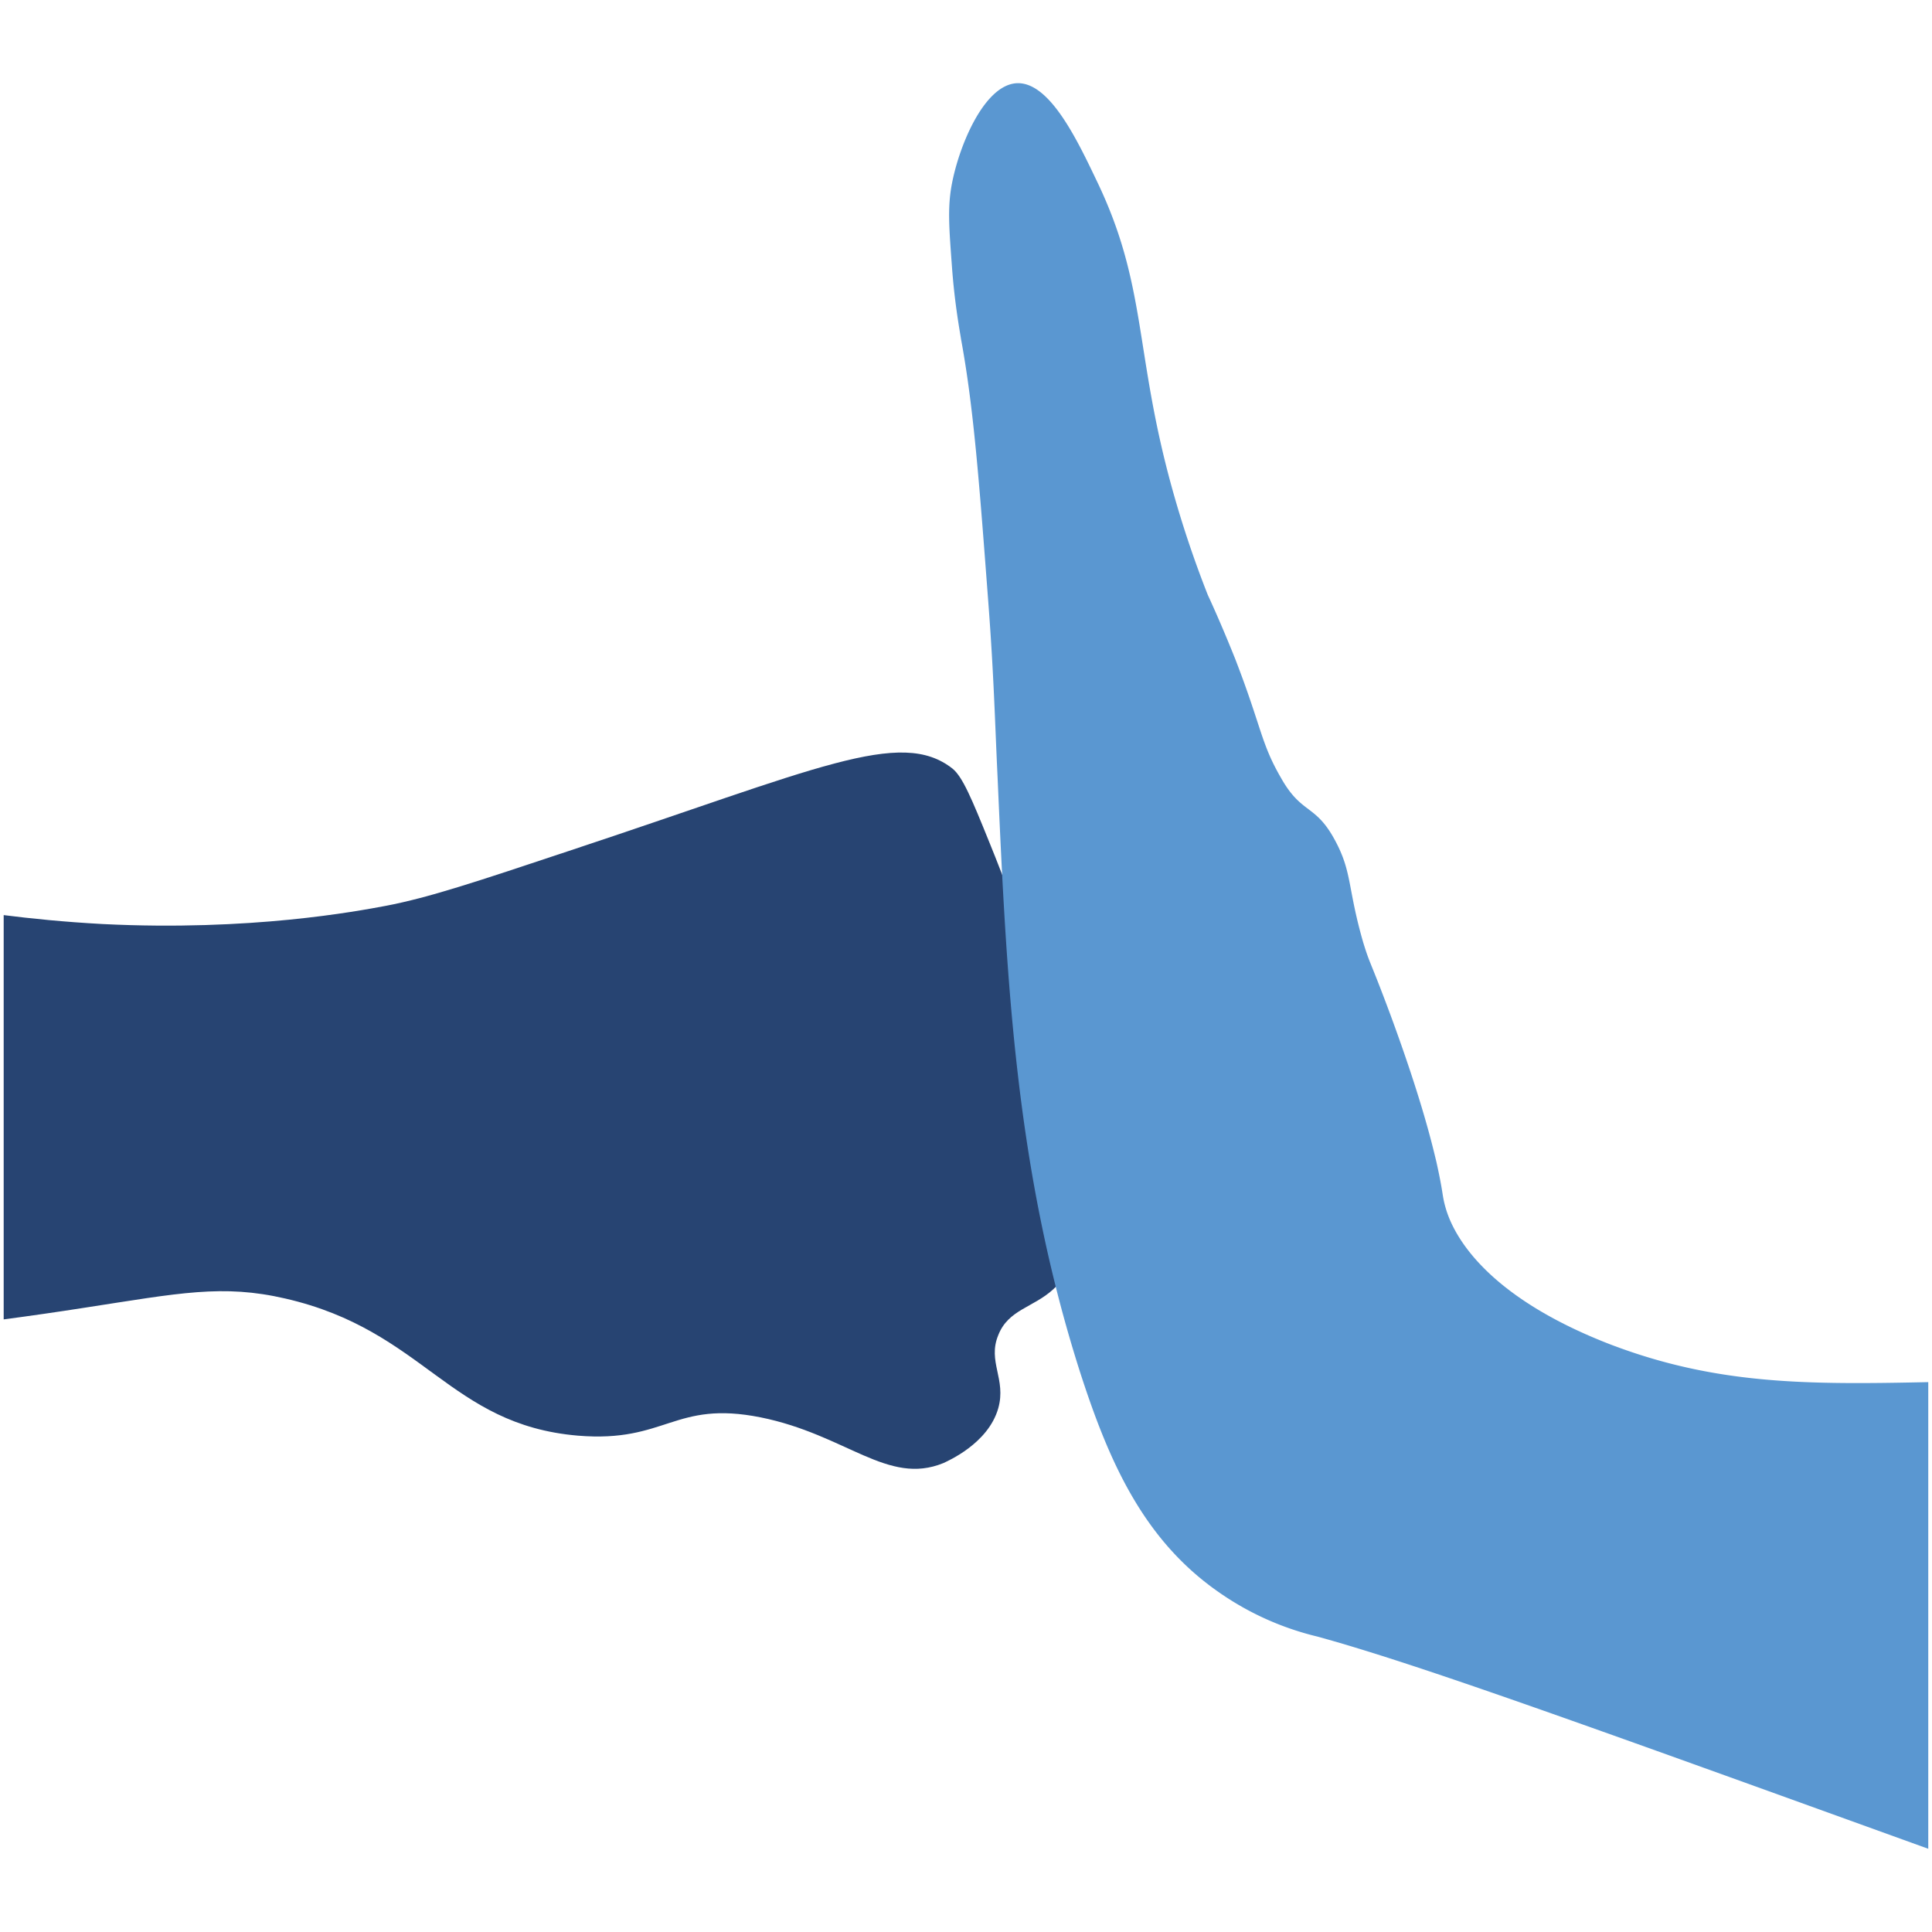
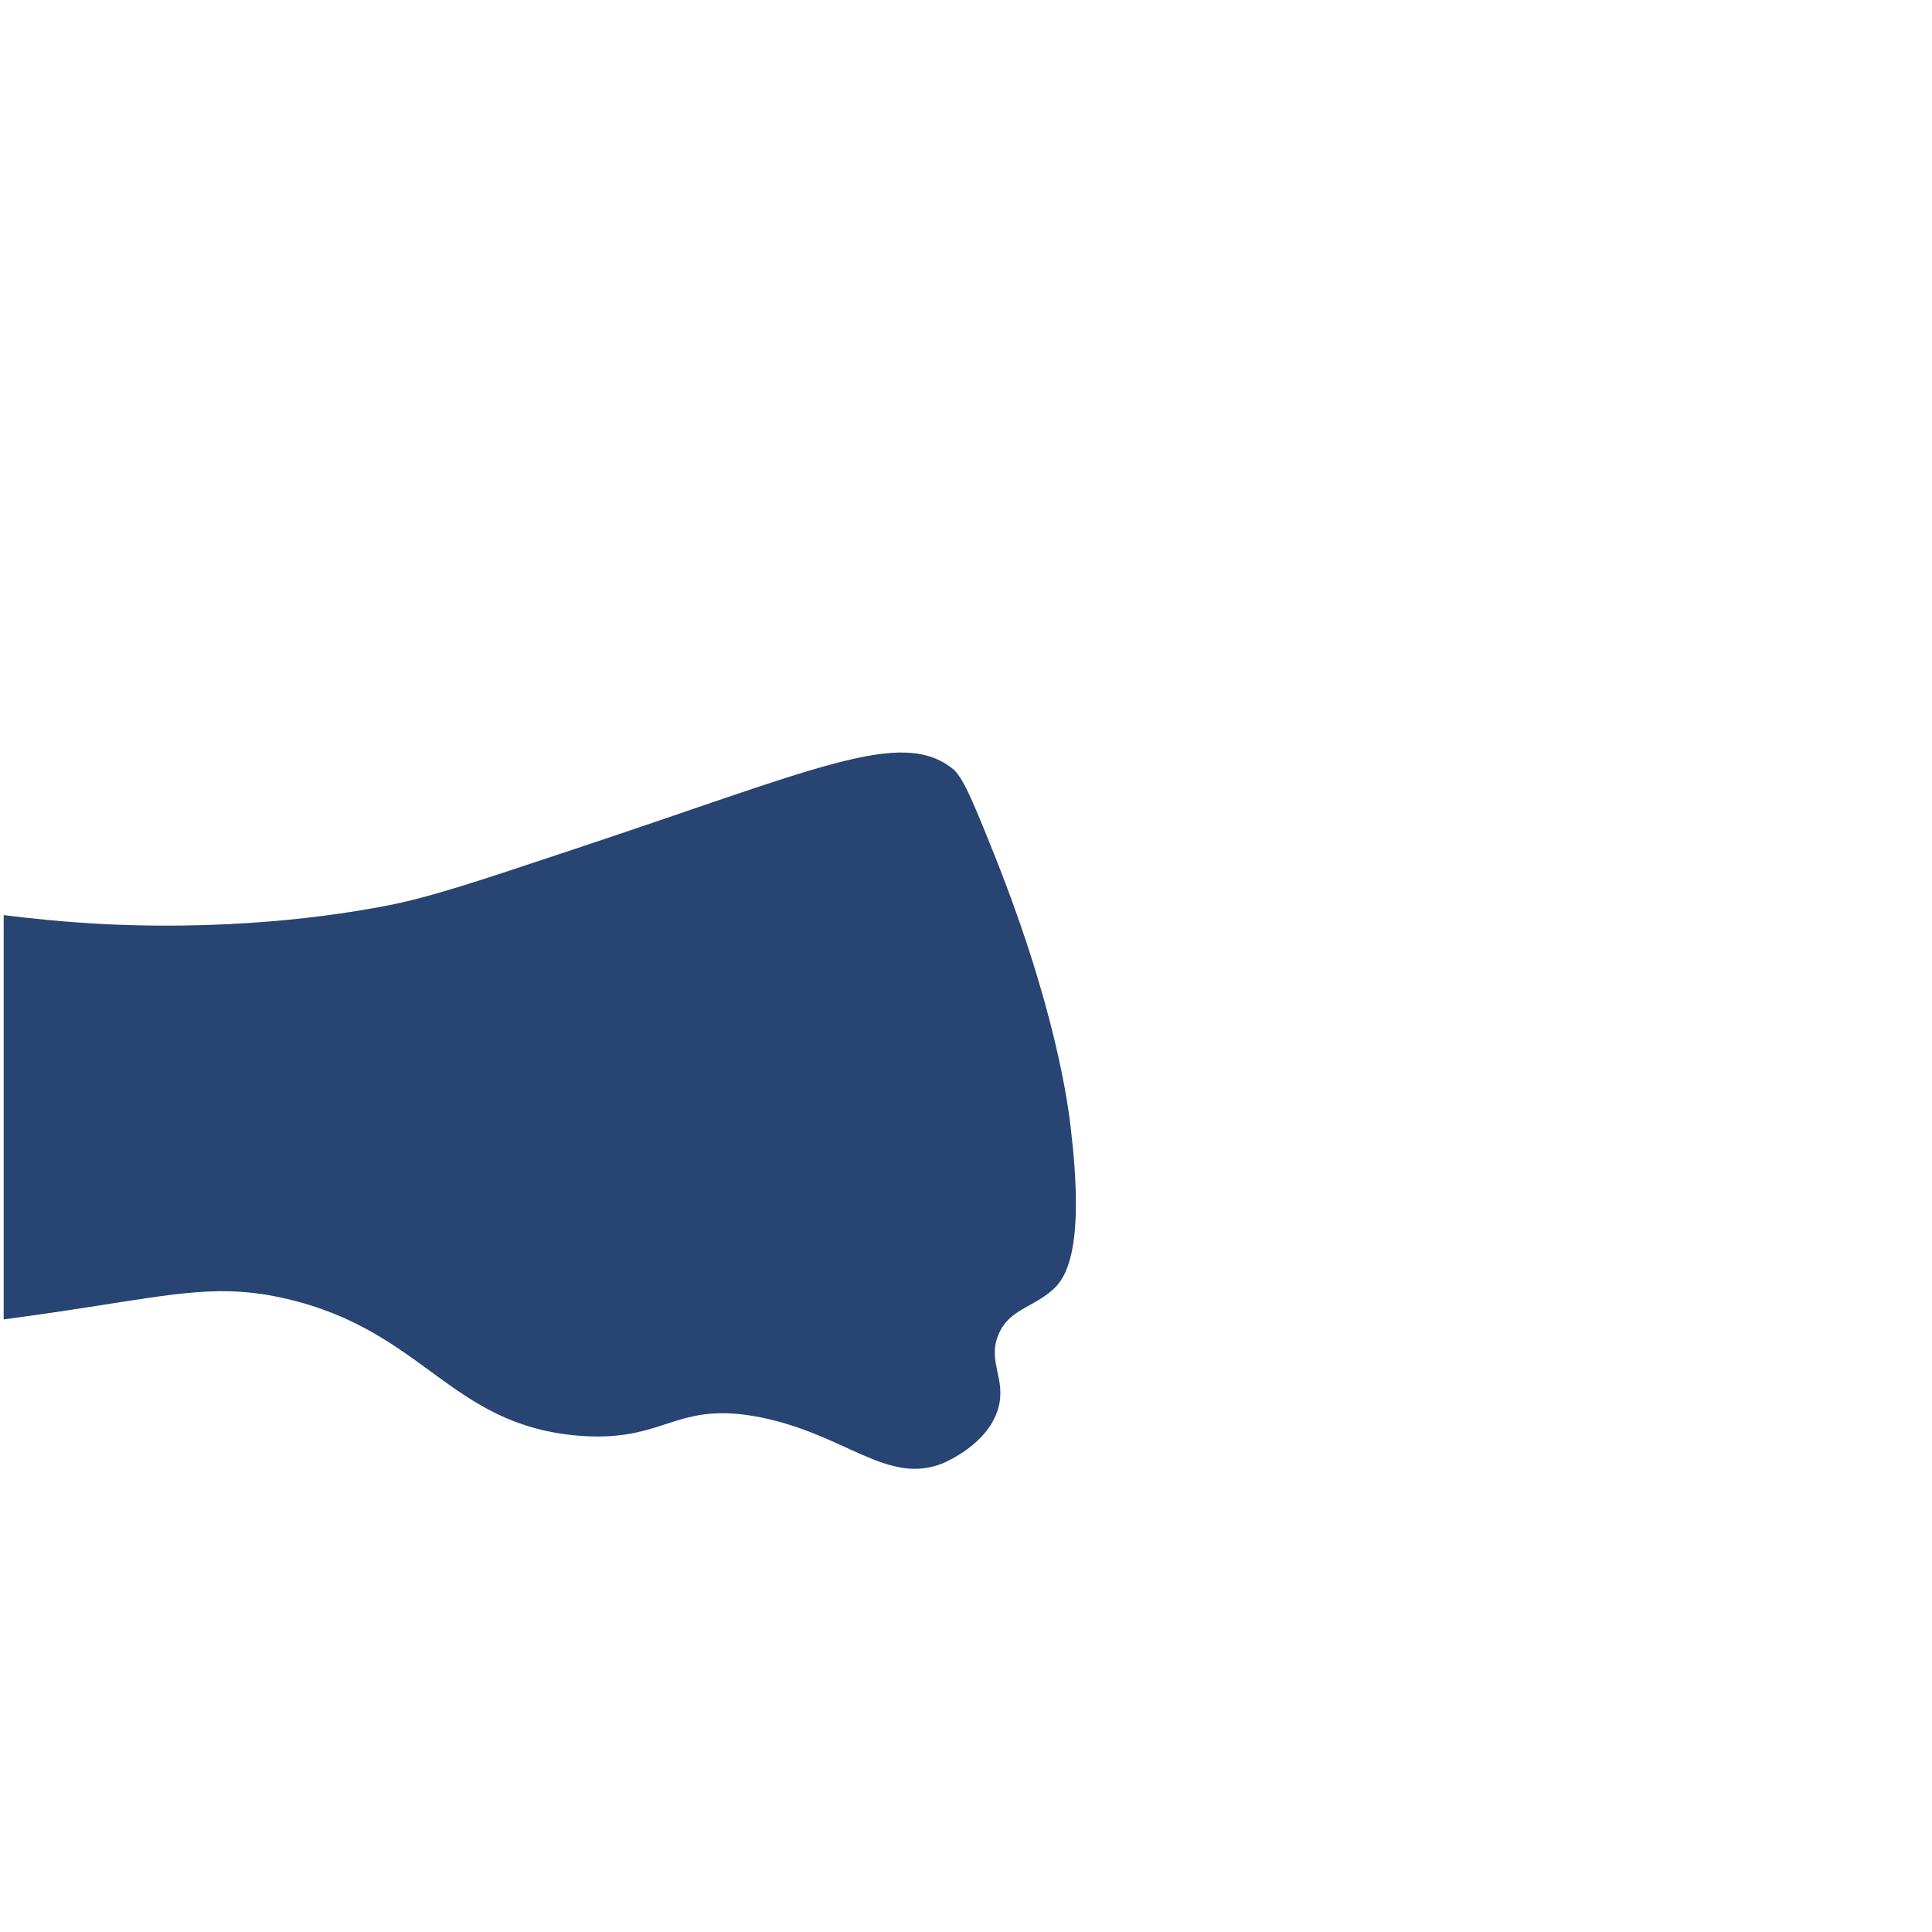
<svg xmlns="http://www.w3.org/2000/svg" id="Слой_1" data-name="Слой 1" width="1080" height="1080" viewBox="0 0 1080 1080">
  <defs>
    <style>.cls-1{fill:#274472;}.cls-2{fill:#5a97d1;}</style>
  </defs>
  <path class="cls-1" d="M598.93,634c-1.53-15.32-8.69-72-46-163.45-9.71-24-14.82-36.27-20.43-40.86-29.12-23-75.6,0-214.53,46-52.1,17.36-78.15,26.05-102.16,30.65-16.34,3.06-75.6,14.3-158.34,10.21-21.42-1.16-40.25-3.07-55.41-5v226c15.09-2,30.17-4.17,45.19-6.52,53.12-8.17,77.13-13.28,112.38-5.11,77.63,17.88,91.43,70.49,163.44,76.62,49.55,4.09,53.64-19.92,102.16-10.22,48,9.71,71,38.31,102.16,25.54,2-1,25-10.72,30.65-30.65,4.59-16.34-6.13-26,0-40.86,5.61-14.3,19.4-15.32,30.64-25.54C594.84,715.17,606.59,700.86,598.93,634Z" />
-   <path class="cls-2" d="M1077.91,772.62c-67.93,1.45-118.69,1.49-178-21.19C824.83,722.32,811,685.54,808,674.81c-2-7.15-1-7.15-5.1-25.54-2-8.17-7.67-33.2-25.54-81.72C765.58,535.88,766.09,540,762,526.69c-8.68-30.14-6.13-38.82-15.32-56.19-11.24-21.45-18.9-14.81-30.65-35.76-11.24-19.4-10.73-28.09-25.54-66.4-6.13-15.32-11.75-28.09-15.32-35.75a599.89,599.89,0,0,1-20.43-61.3C634.31,196.72,641,159.94,613.87,102.74c-11.23-23.5-27.07-57.72-46-56.19-17.87,1.53-31.67,34.73-35.75,56.19-2.55,13.28-1.53,25,0,46,1.53,21.45,4.6,37.28,5.11,40.86,7.15,38.82,10.21,80.7,15.32,148.13,3.07,40.86,3.58,64.87,5.11,97,5.11,116,10.21,219.64,46,332,15.83,49,34.73,93,76.62,122.59a162,162,0,0,0,56.18,25.54c56.63,15.54,152.16,50.27,341.45,118.62Z" />
</svg>